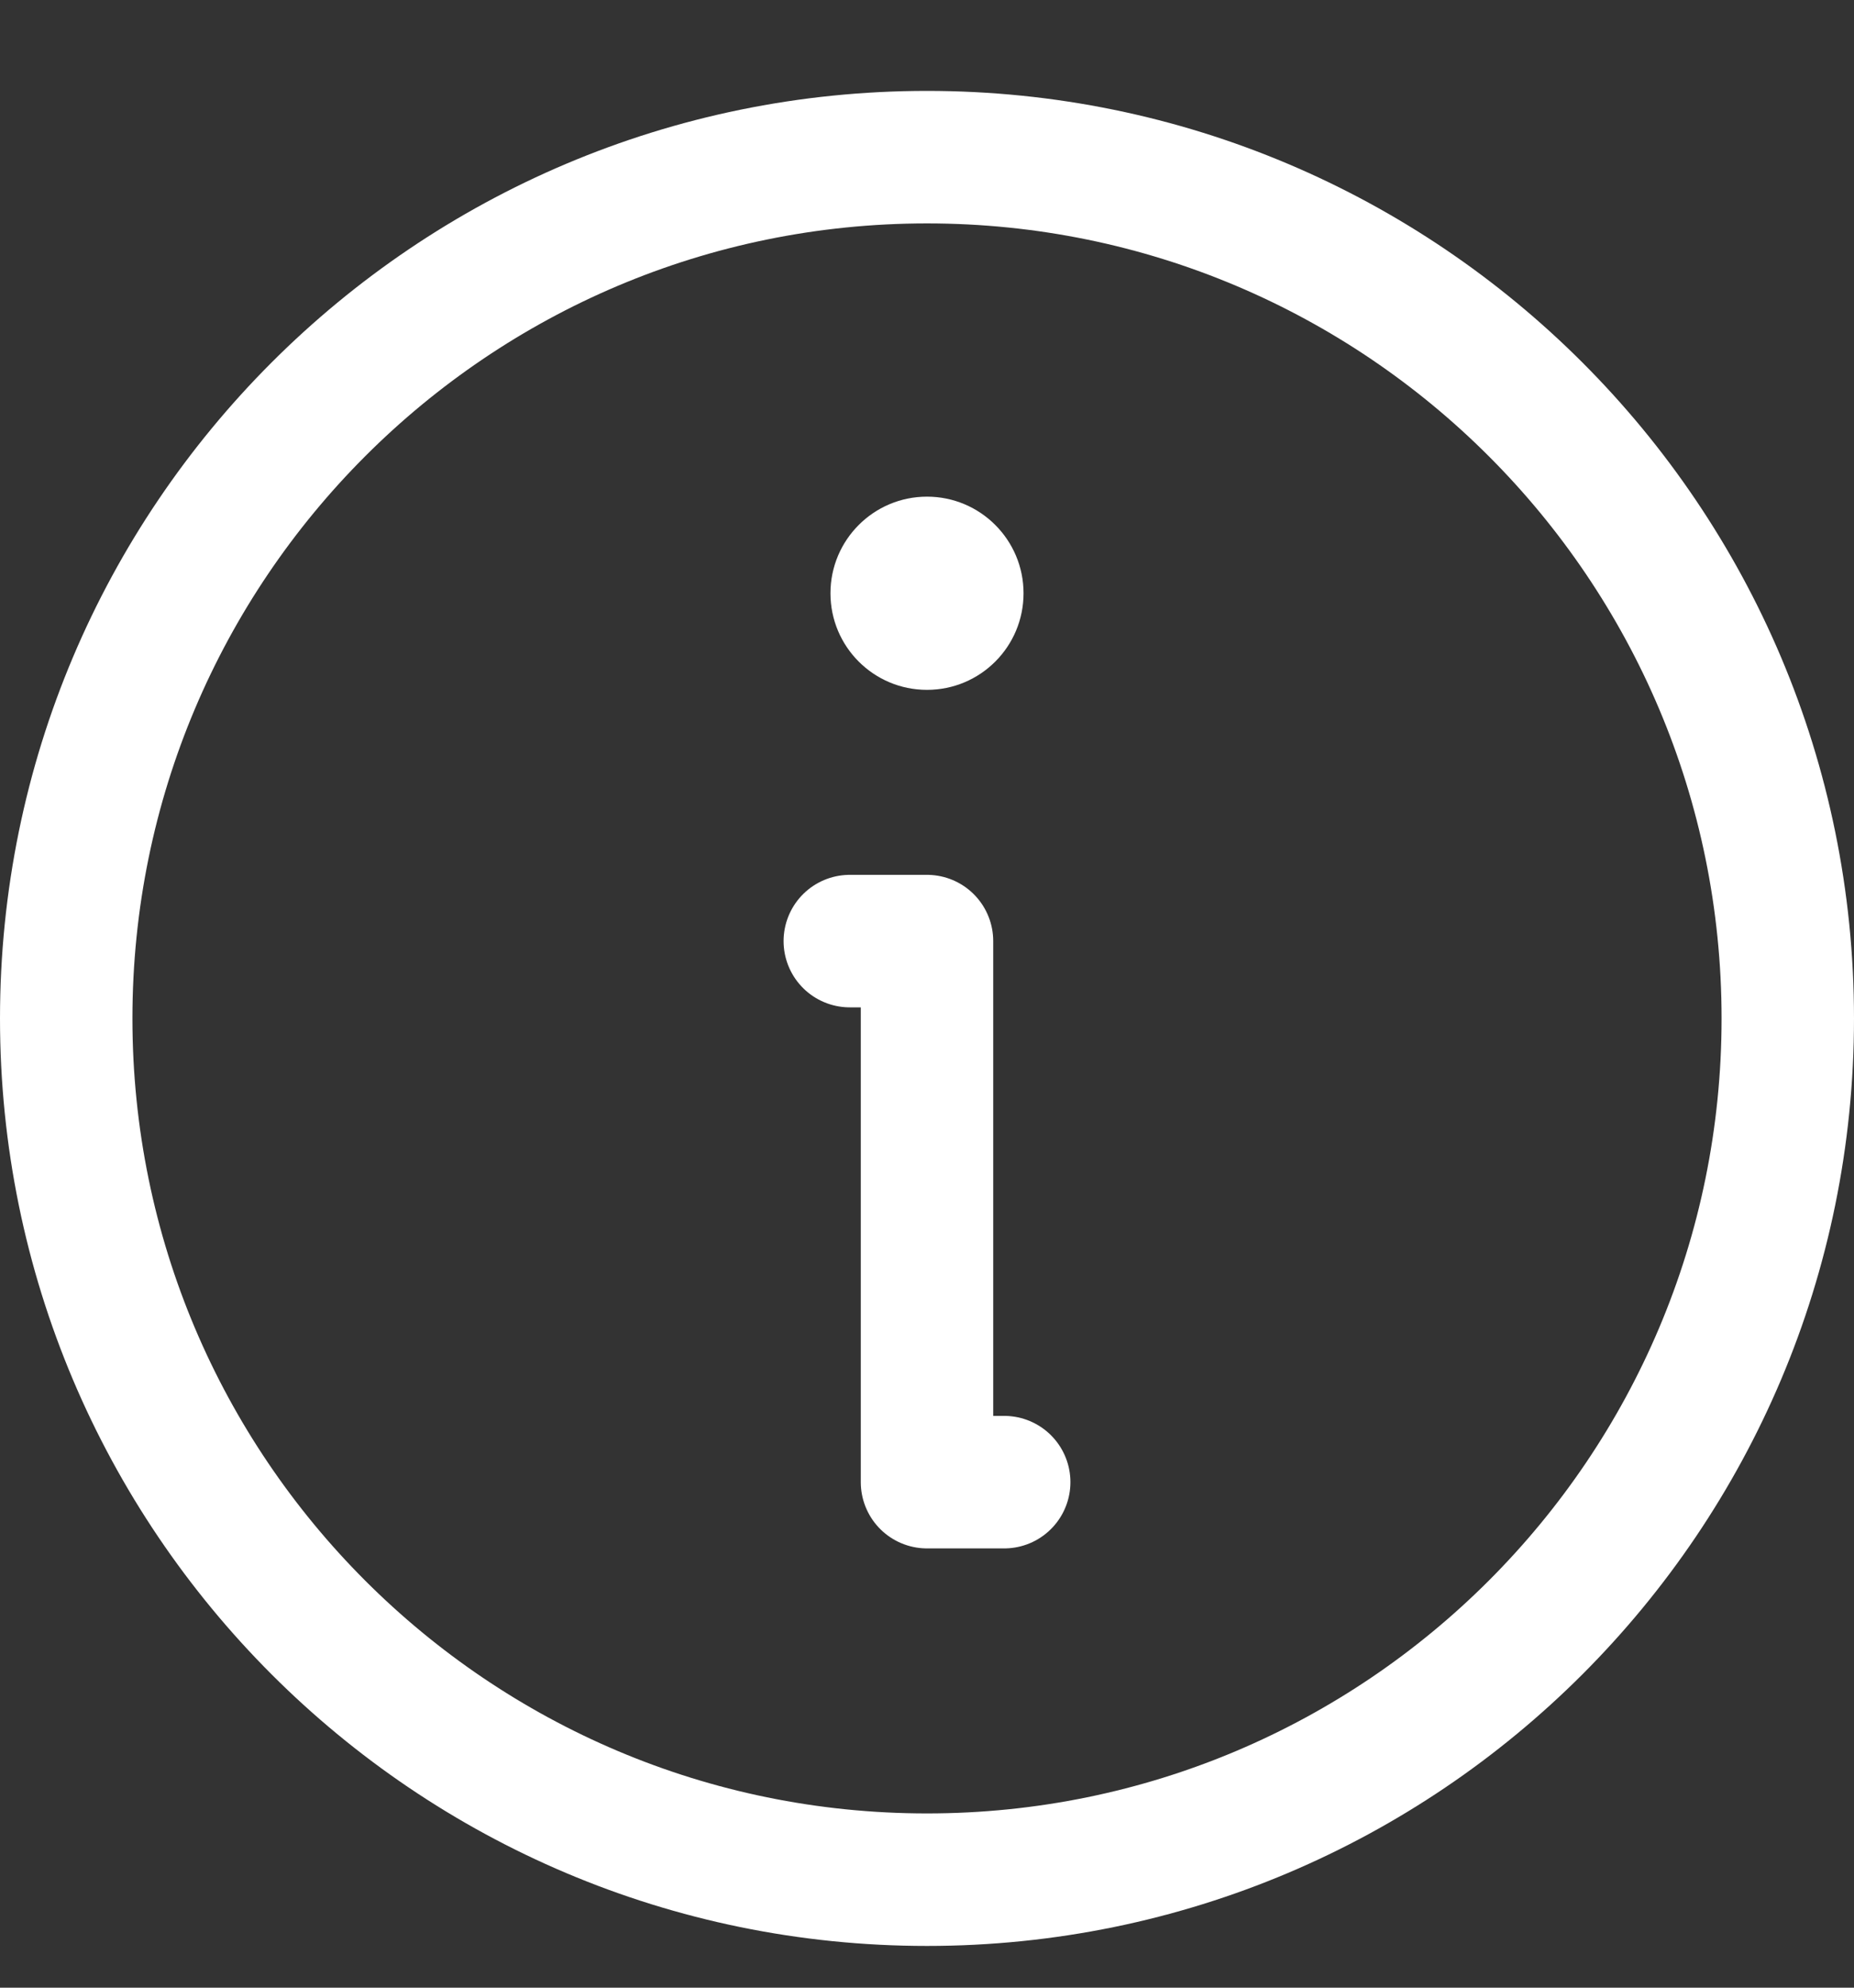
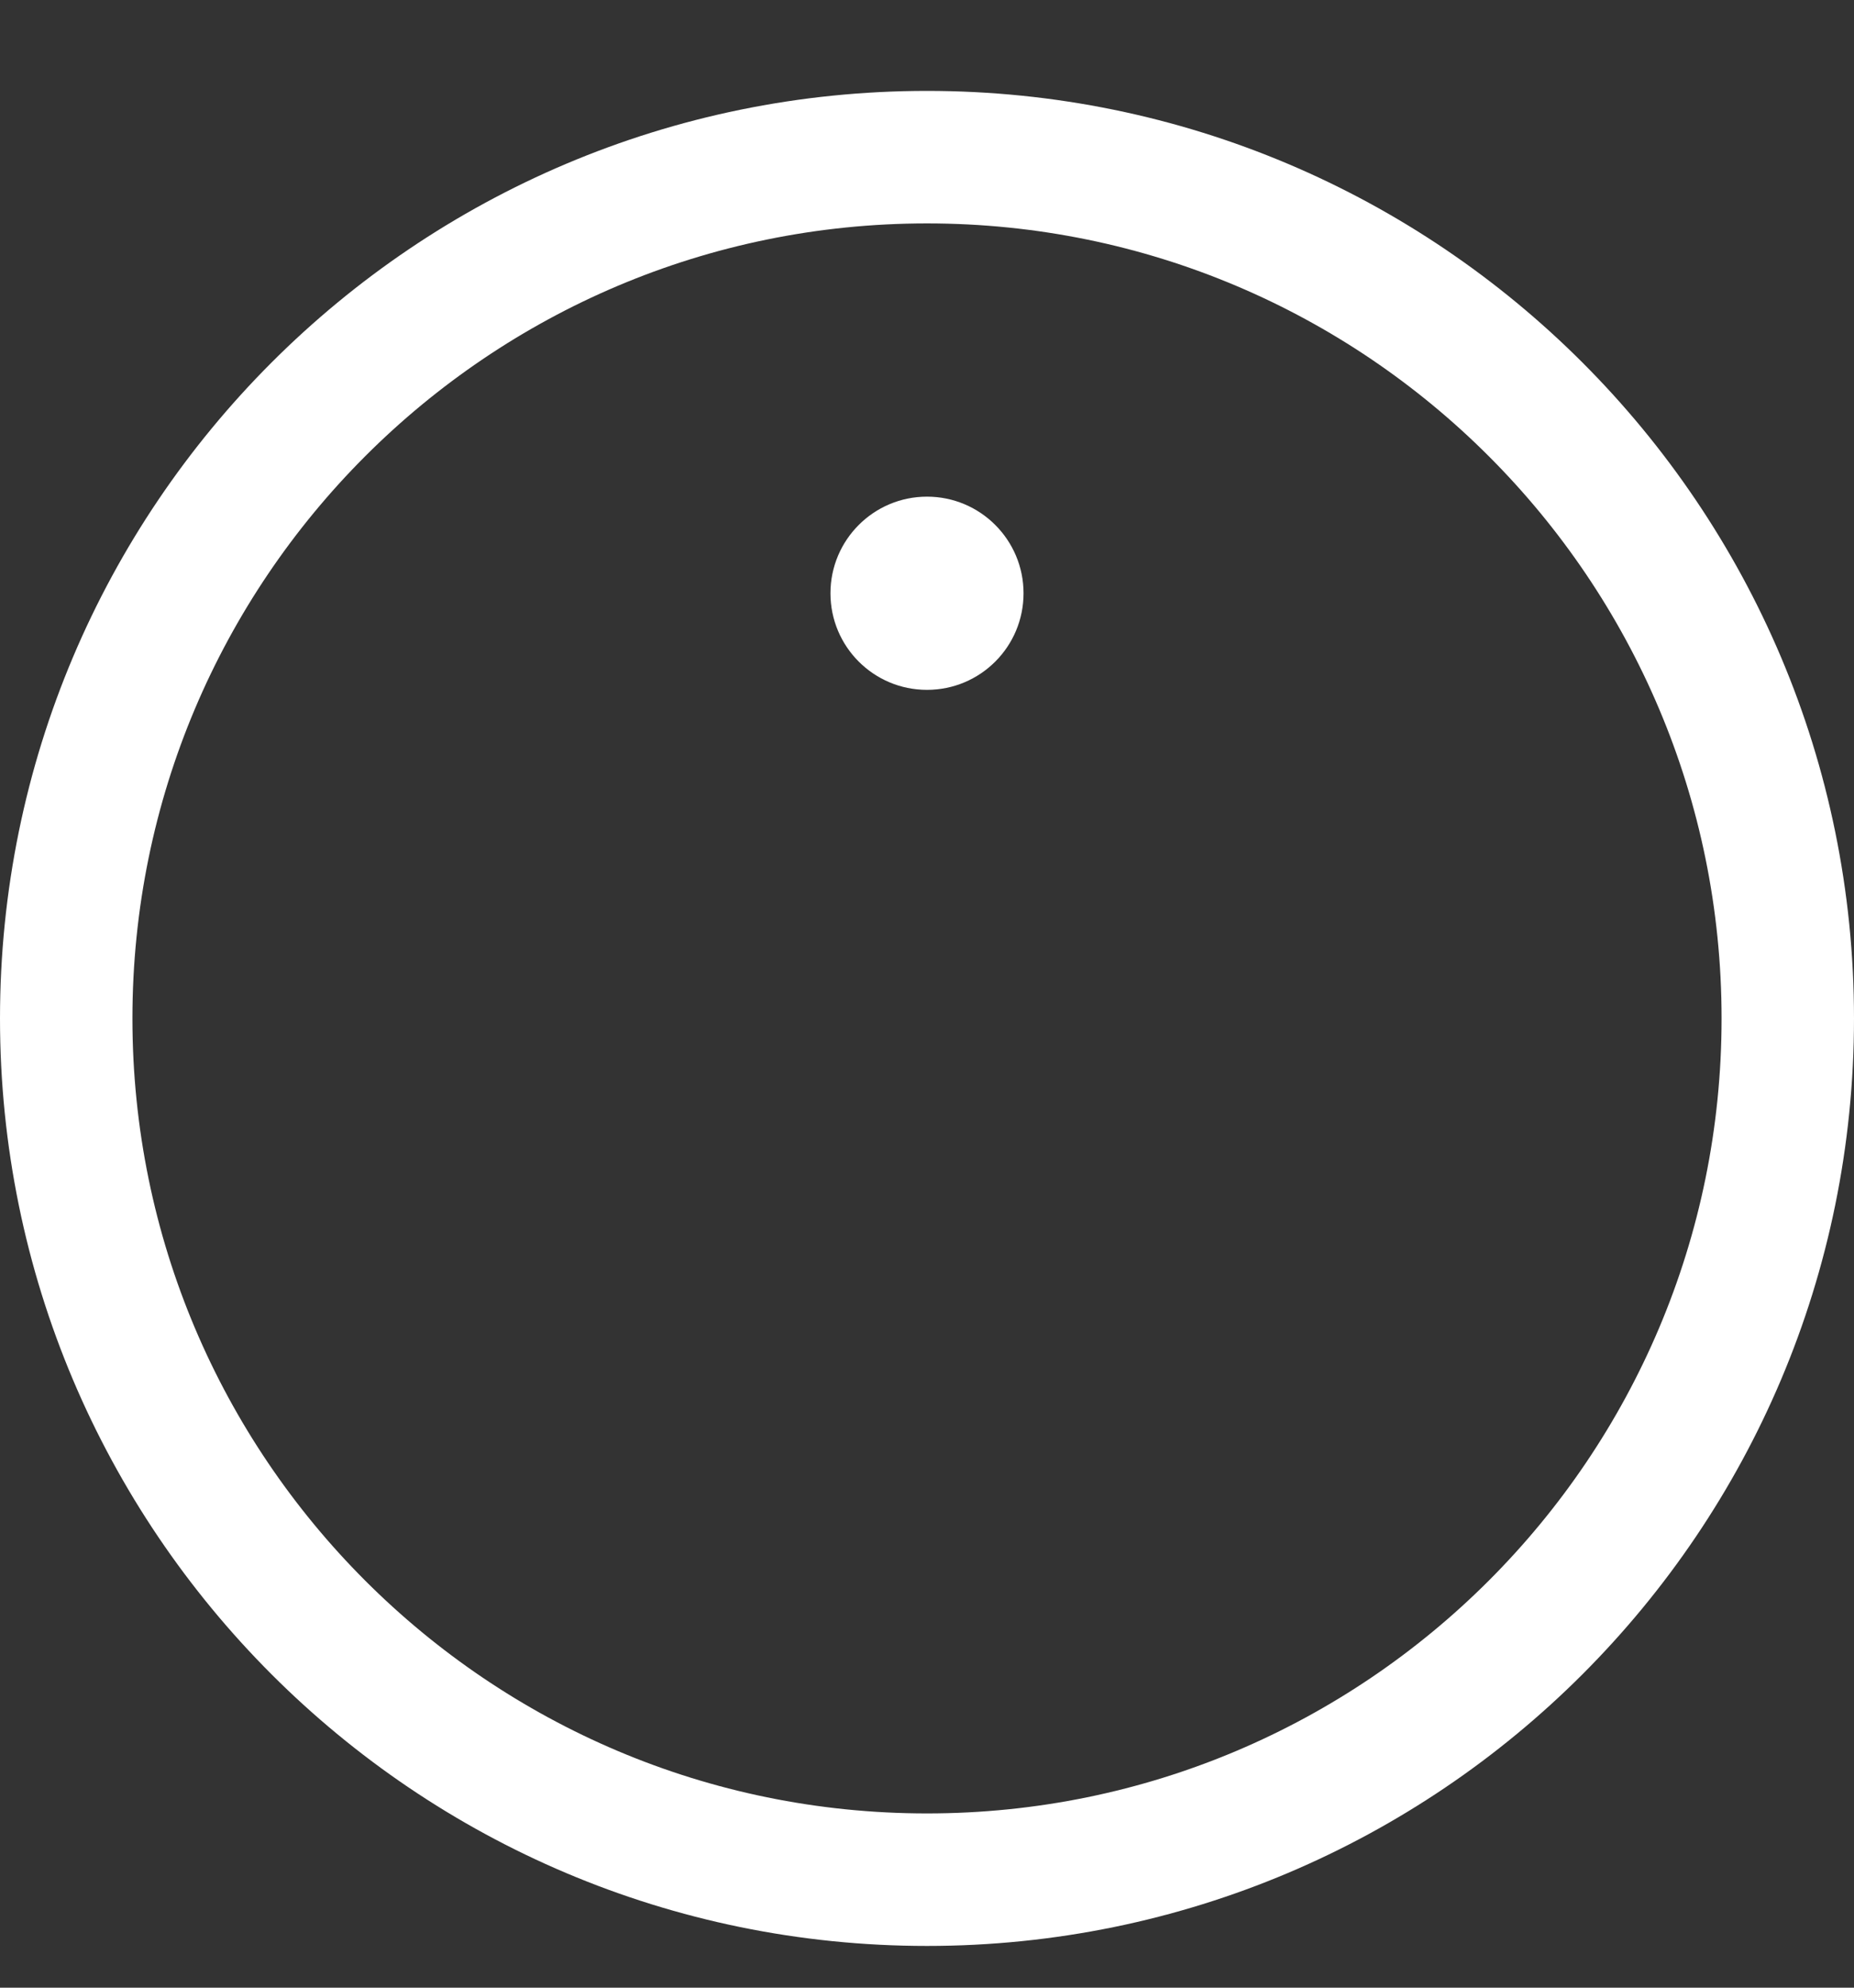
<svg xmlns="http://www.w3.org/2000/svg" width="14" height="15" viewBox="0 0 14 15" fill="none">
  <rect x="0" y="0" width="14" height="15" fill="#333333" stroke="none" />
  <path d="M13.5 7.686C13.5 11.275 10.59 14.185 7 14.185C3.41 14.185 0.5 11.275 0.5 7.686C0.5 4.096 3.41 1.186 7 1.186C10.59 1.186 13.5 4.096 13.5 7.686Z" stroke="white" stroke-linecap="round" stroke-linejoin="round" />
-   <path d="M6.417 7.102H7L7 11.185H7.583" stroke="white" stroke-linecap="round" stroke-linejoin="round" />
  <path d="M7 5.206C7.403 5.206 7.729 4.88 7.729 4.477C7.729 4.075 7.403 3.748 7 3.748C6.597 3.748 6.271 4.075 6.271 4.477C6.271 4.88 6.597 5.206 7 5.206Z" fill="white" />
</svg>